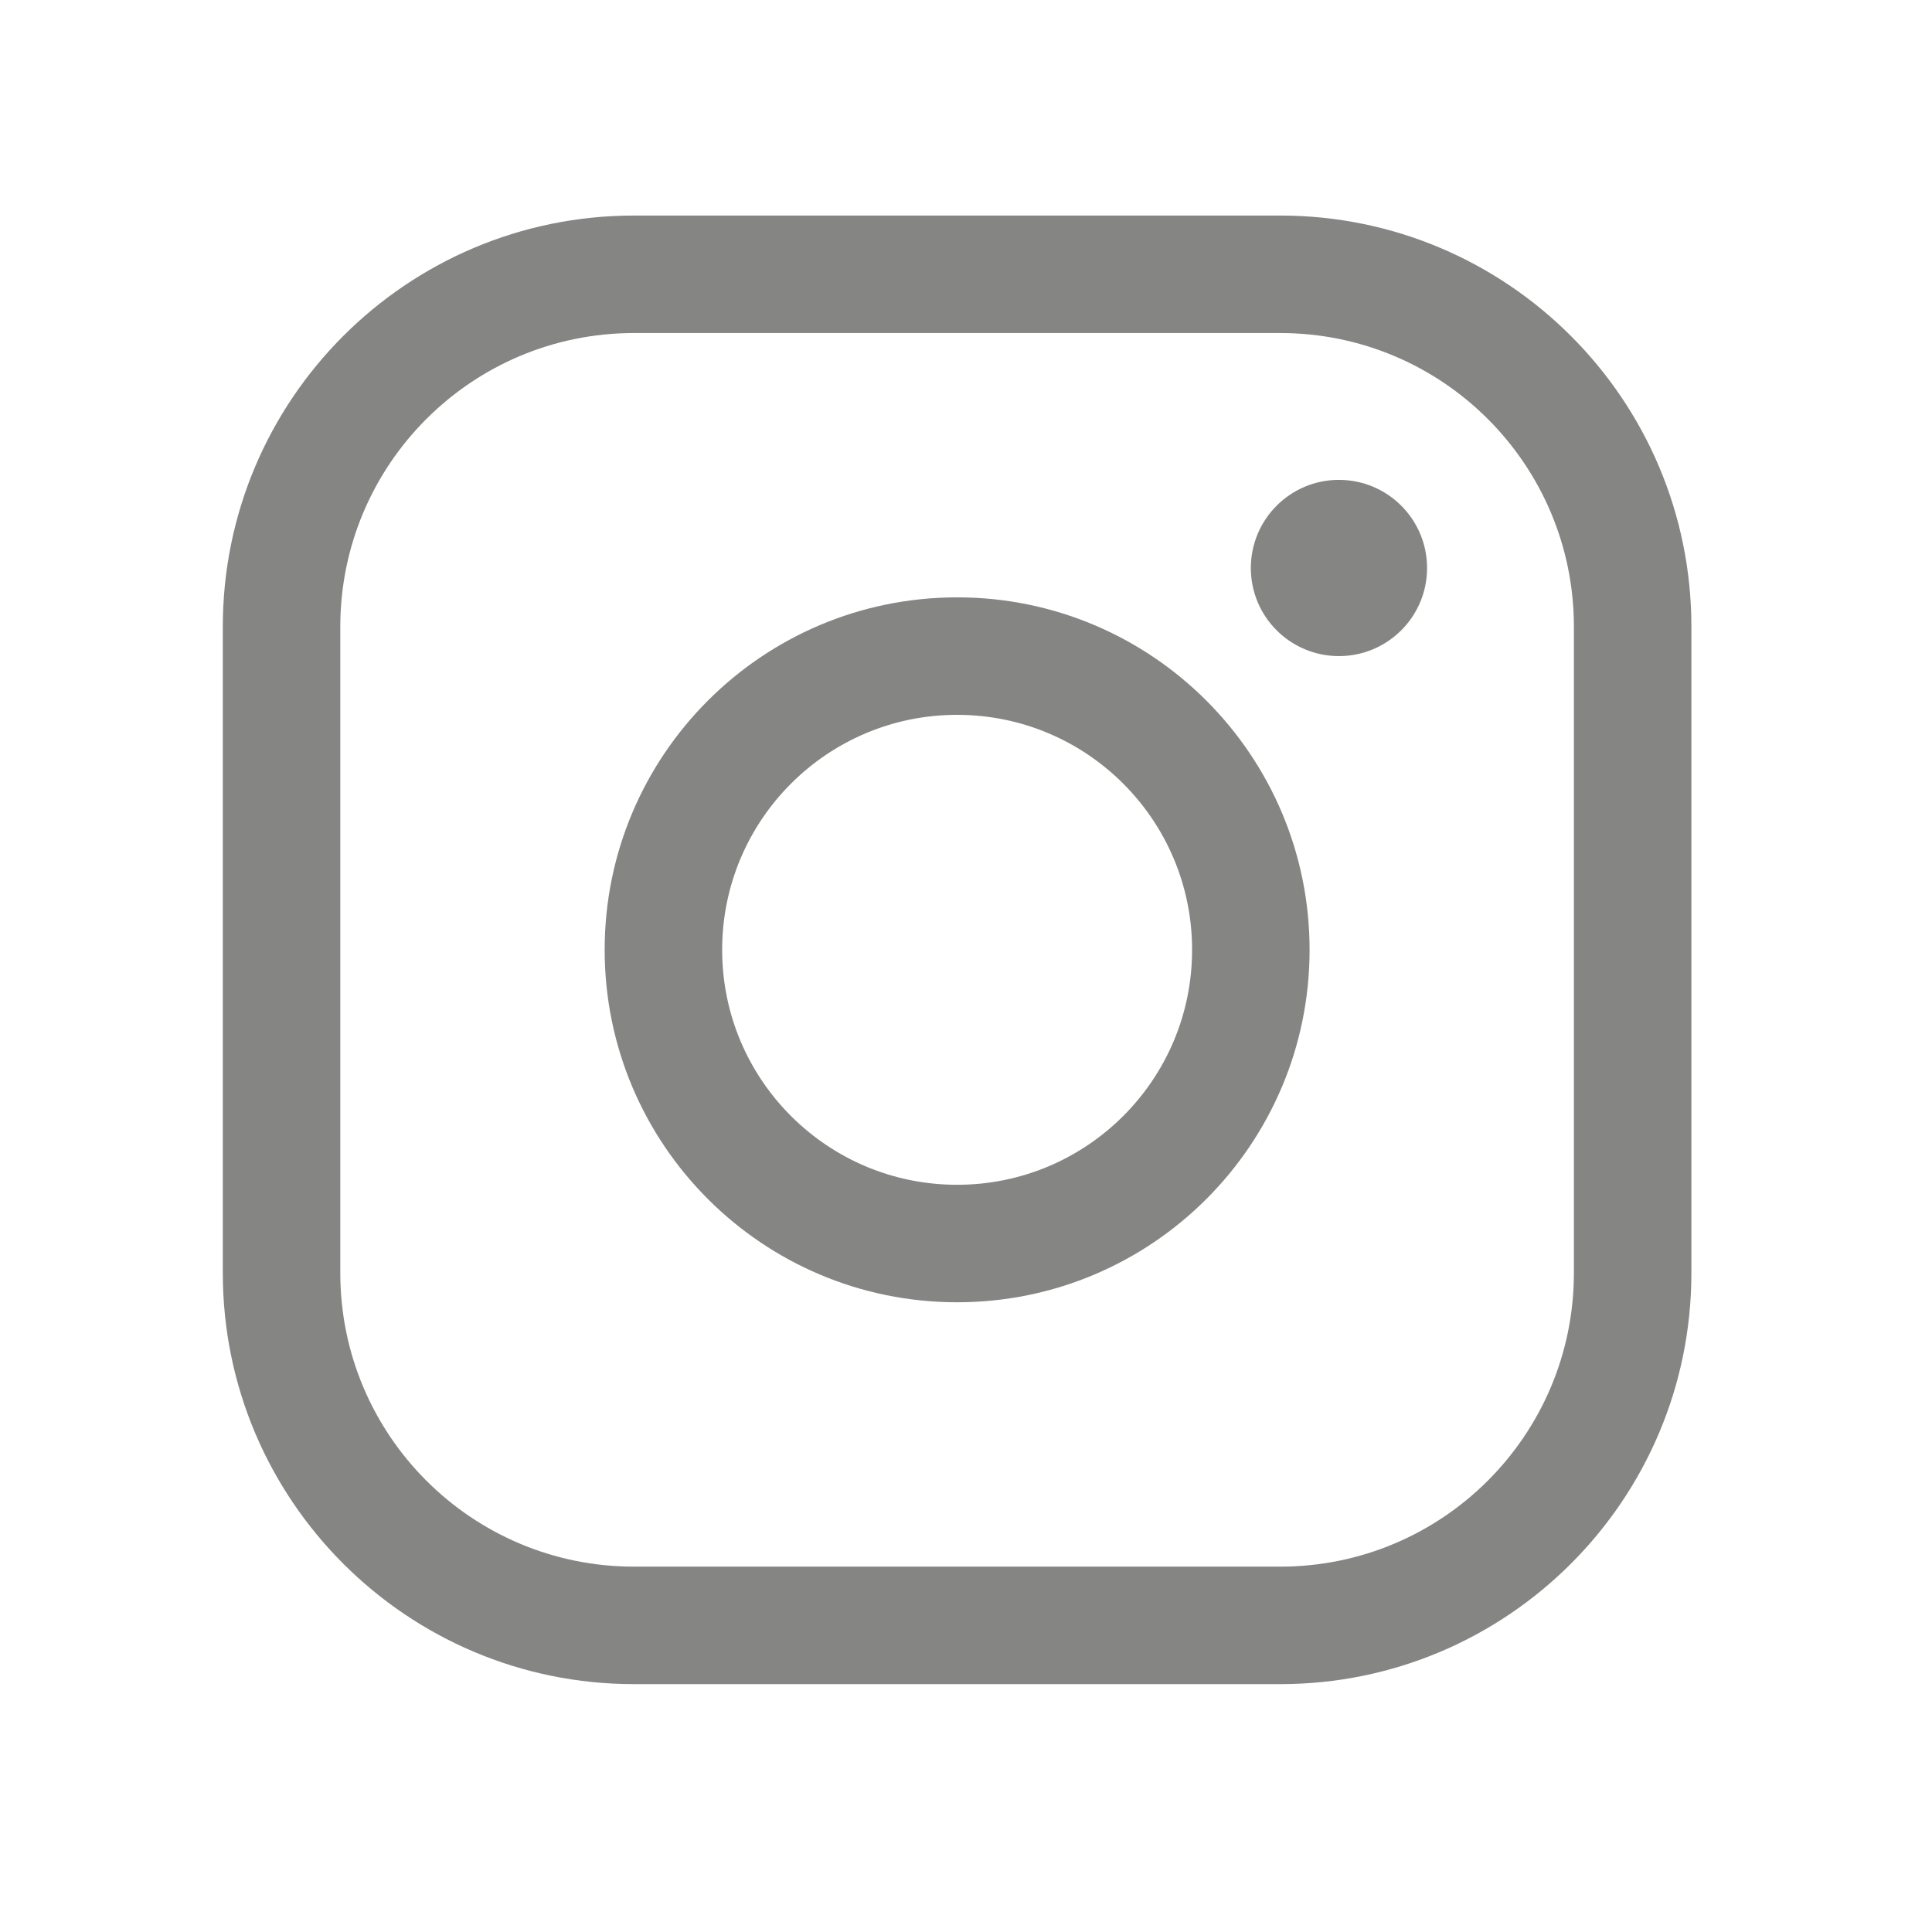
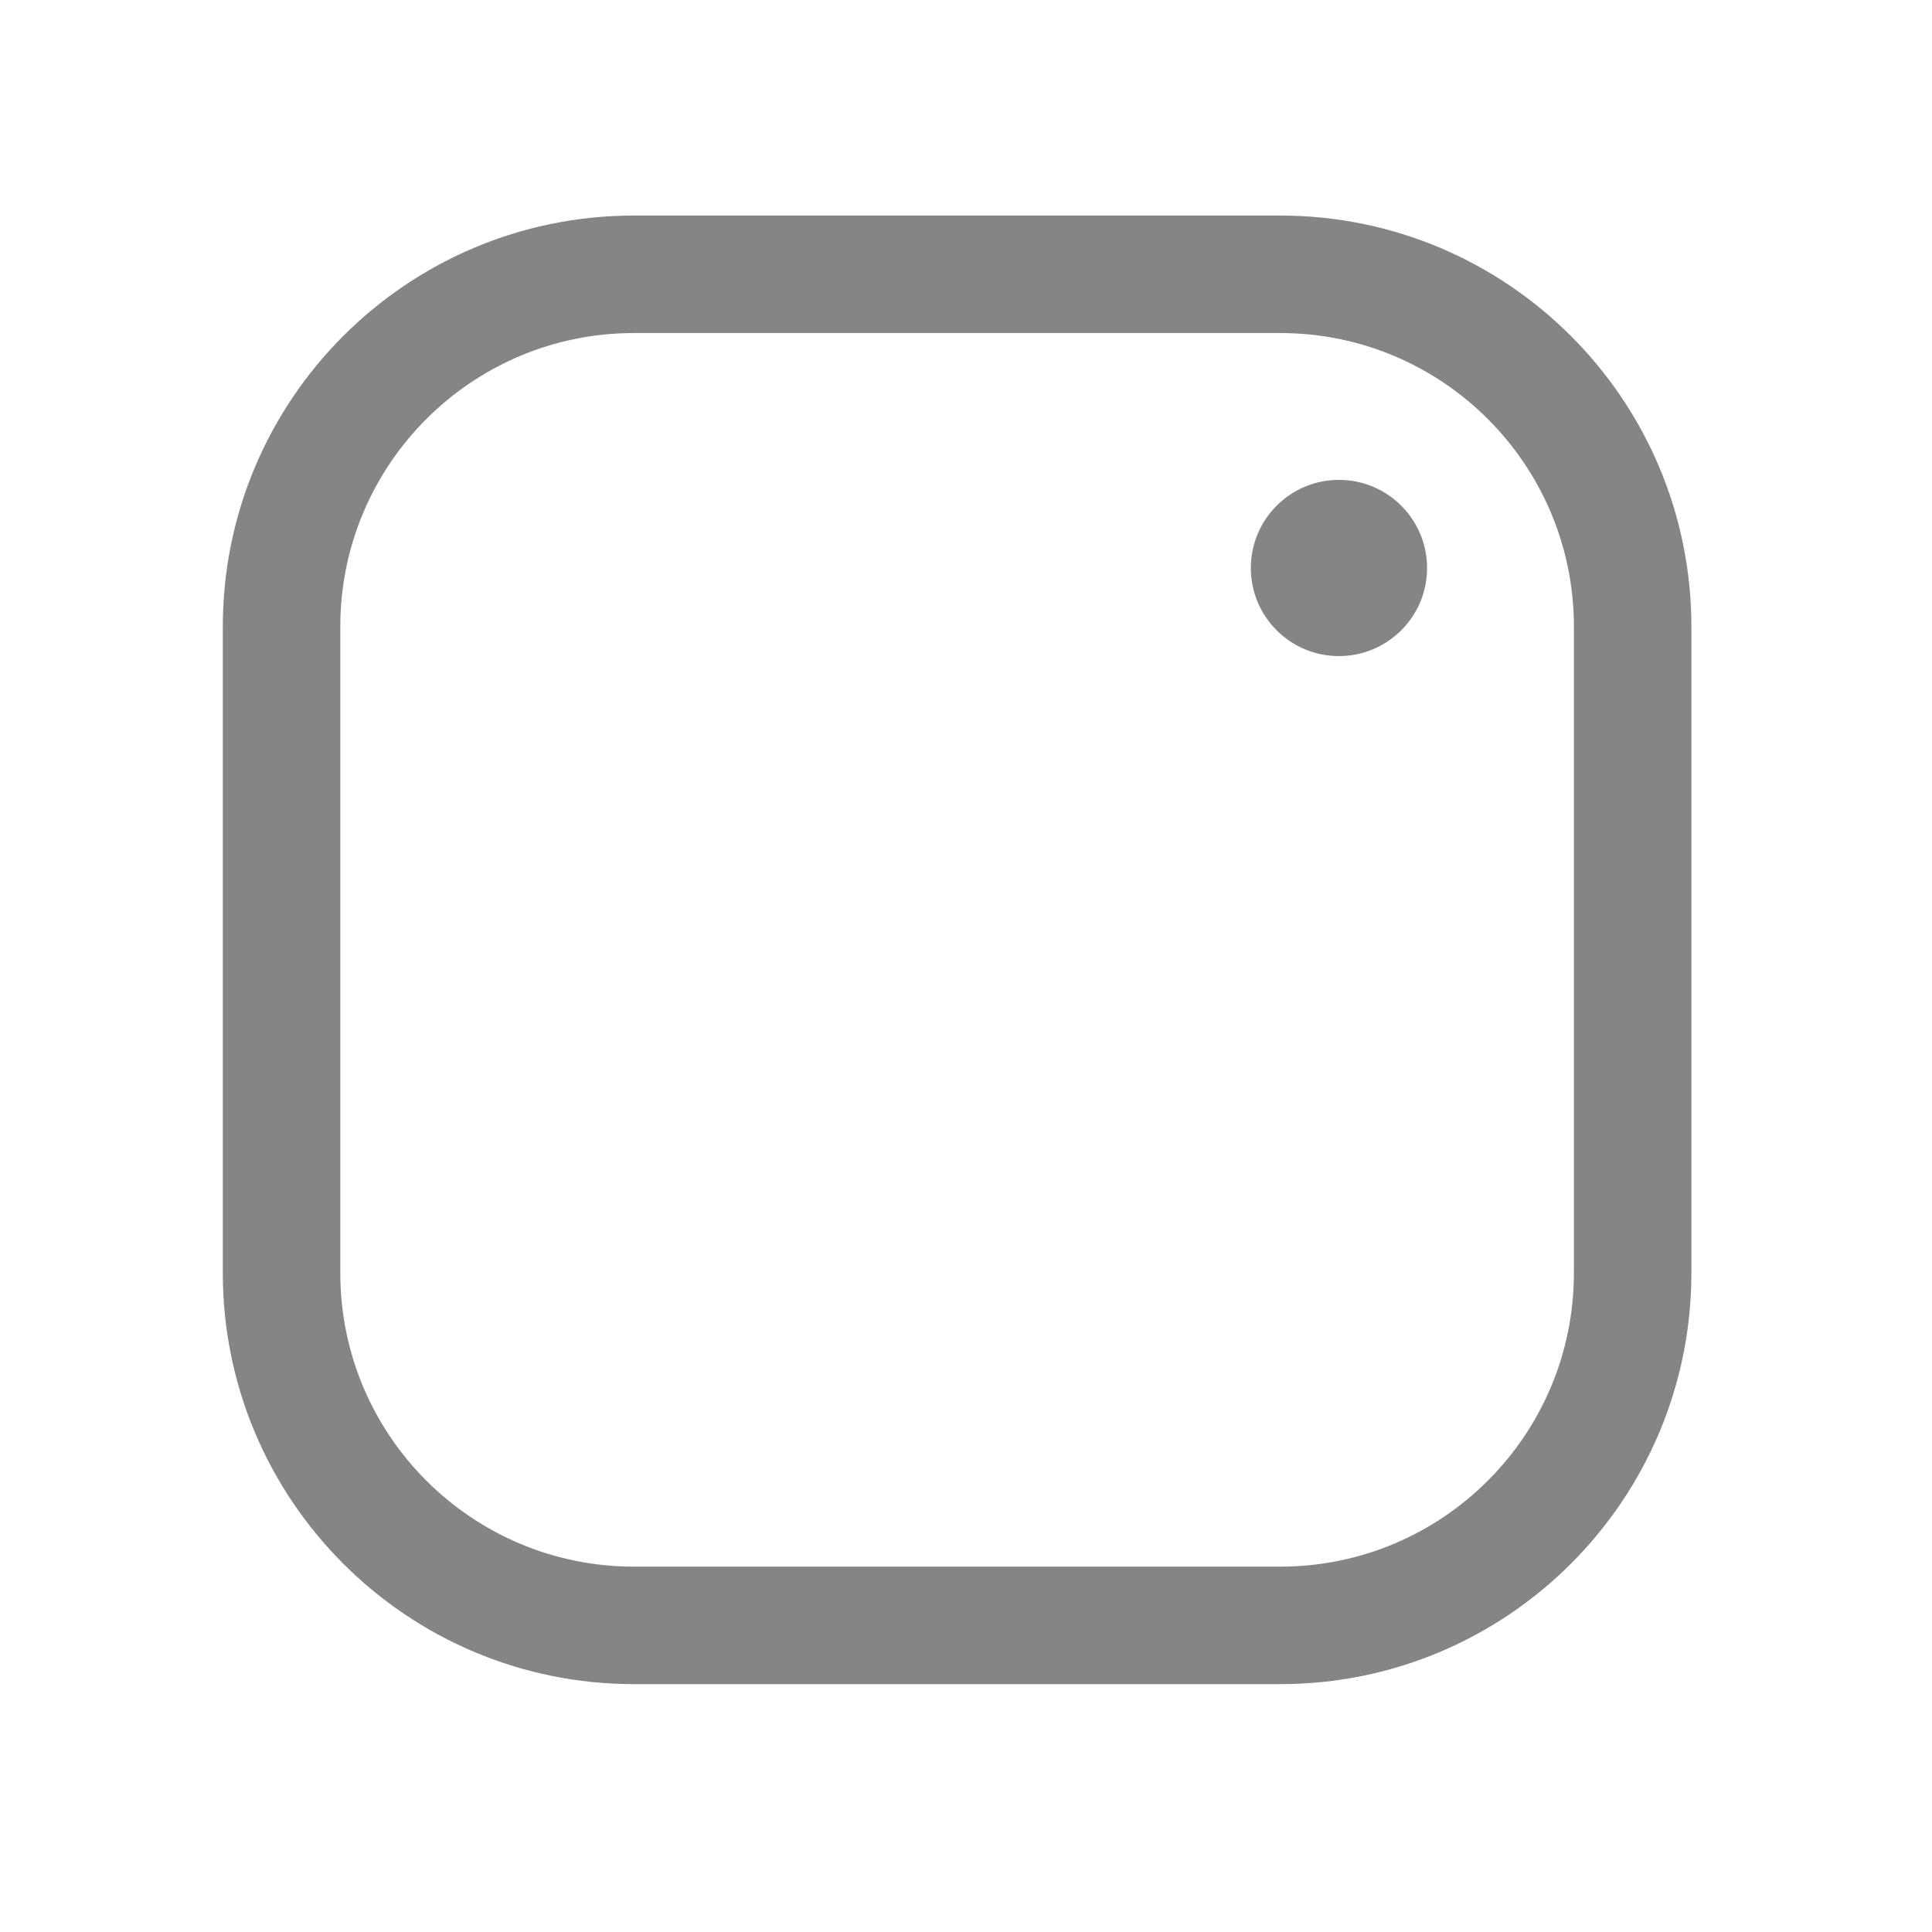
<svg xmlns="http://www.w3.org/2000/svg" width="37" height="37" viewBox="0 0 37 37" fill="none">
  <g id="InstagramLogo">
-     <path id="Vector (Stroke)" fill-rule="evenodd" clip-rule="evenodd" d="M18.33 13.69C15.844 13.69 13.83 15.705 13.83 18.19C13.83 20.676 15.844 22.69 18.33 22.69C20.815 22.69 22.83 20.676 22.83 18.19C22.83 15.705 20.815 13.69 18.33 13.69ZM11.58 18.19C11.58 14.463 14.602 11.44 18.33 11.44C22.058 11.44 25.08 14.463 25.08 18.19C25.08 21.918 22.058 24.94 18.33 24.94C14.602 24.94 11.58 21.918 11.58 18.19Z" fill="#858584" />
    <path id="Vector (Stroke)_2" fill-rule="evenodd" clip-rule="evenodd" d="M12.142 6.378C9.035 6.378 6.517 8.896 6.517 12.003V24.378C6.517 27.485 9.035 30.003 12.142 30.003H24.517C27.624 30.003 30.142 27.485 30.142 24.378V12.003C30.142 8.896 27.624 6.378 24.517 6.378H12.142ZM4.267 12.003C4.267 7.654 7.793 4.128 12.142 4.128H24.517C28.866 4.128 32.392 7.654 32.392 12.003V24.378C32.392 28.727 28.866 32.253 24.517 32.253H12.142C7.793 32.253 4.267 28.727 4.267 24.378V12.003Z" fill="#858584" />
    <path id="Vector" d="M25.642 12.565C26.574 12.565 27.33 11.81 27.33 10.878C27.33 9.946 26.574 9.19 25.642 9.19C24.71 9.19 23.955 9.946 23.955 10.878C23.955 11.81 24.71 12.565 25.642 12.565Z" fill="#858584" />
  </g>
</svg>